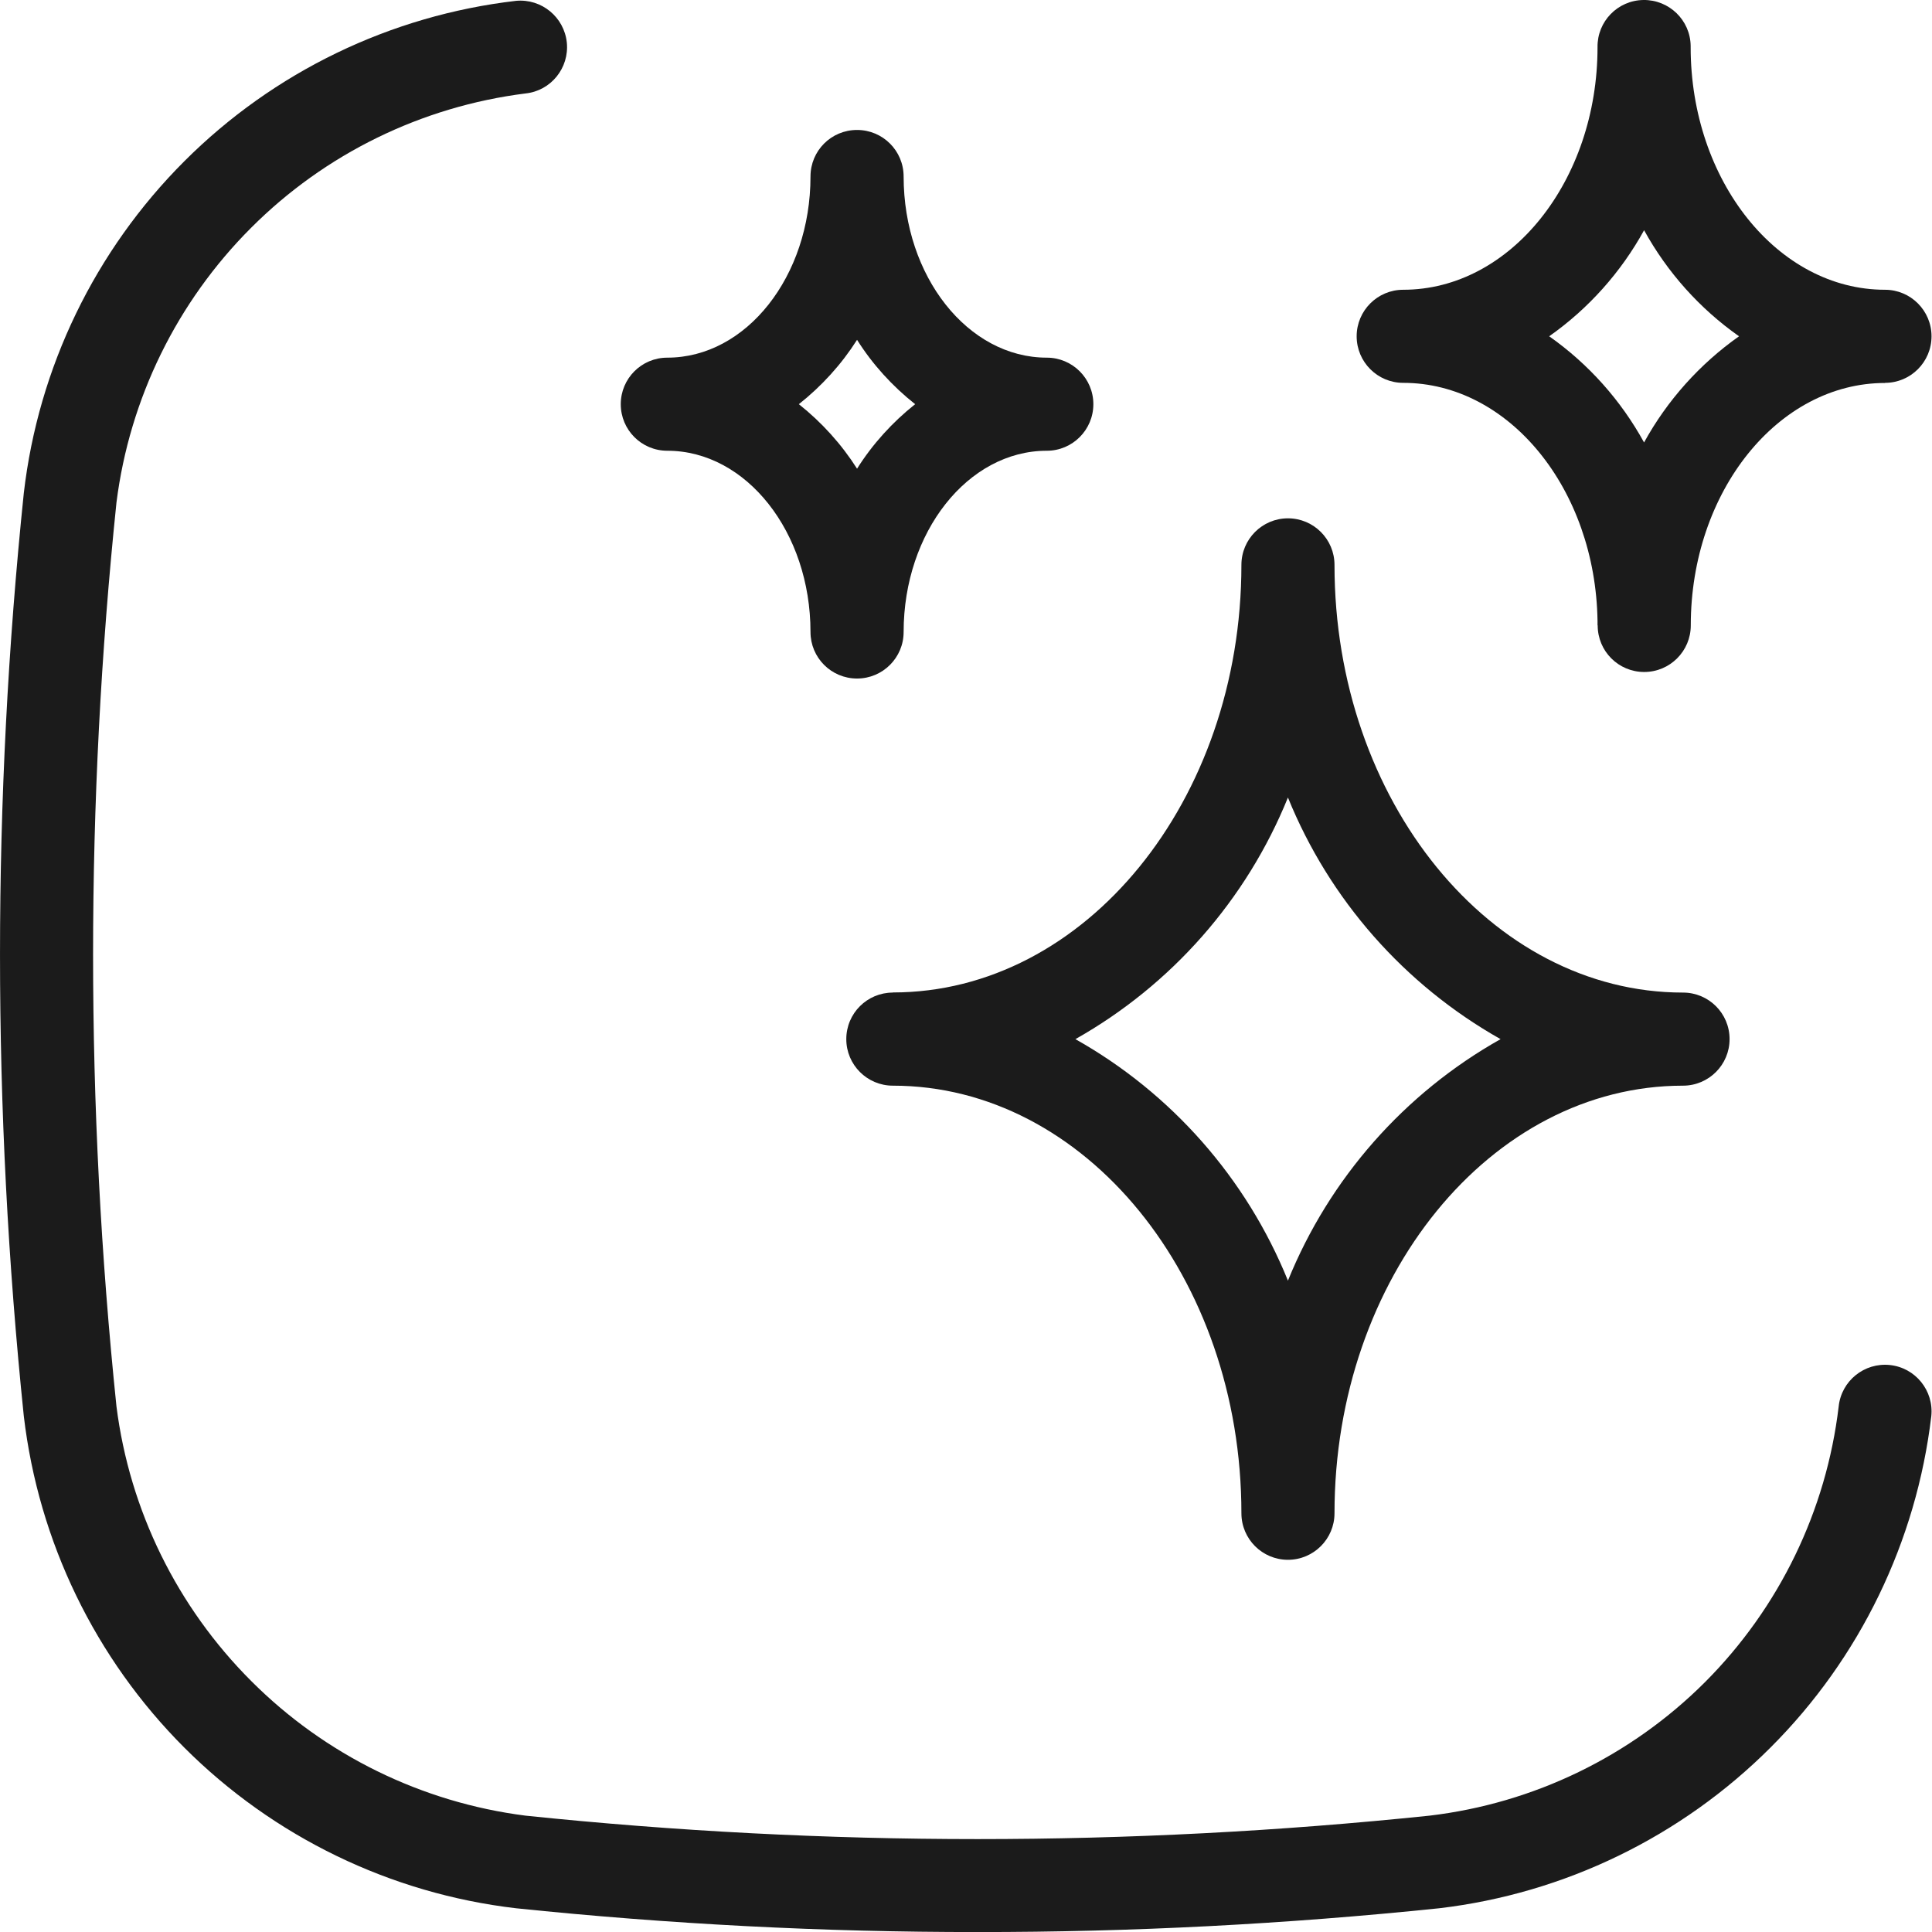
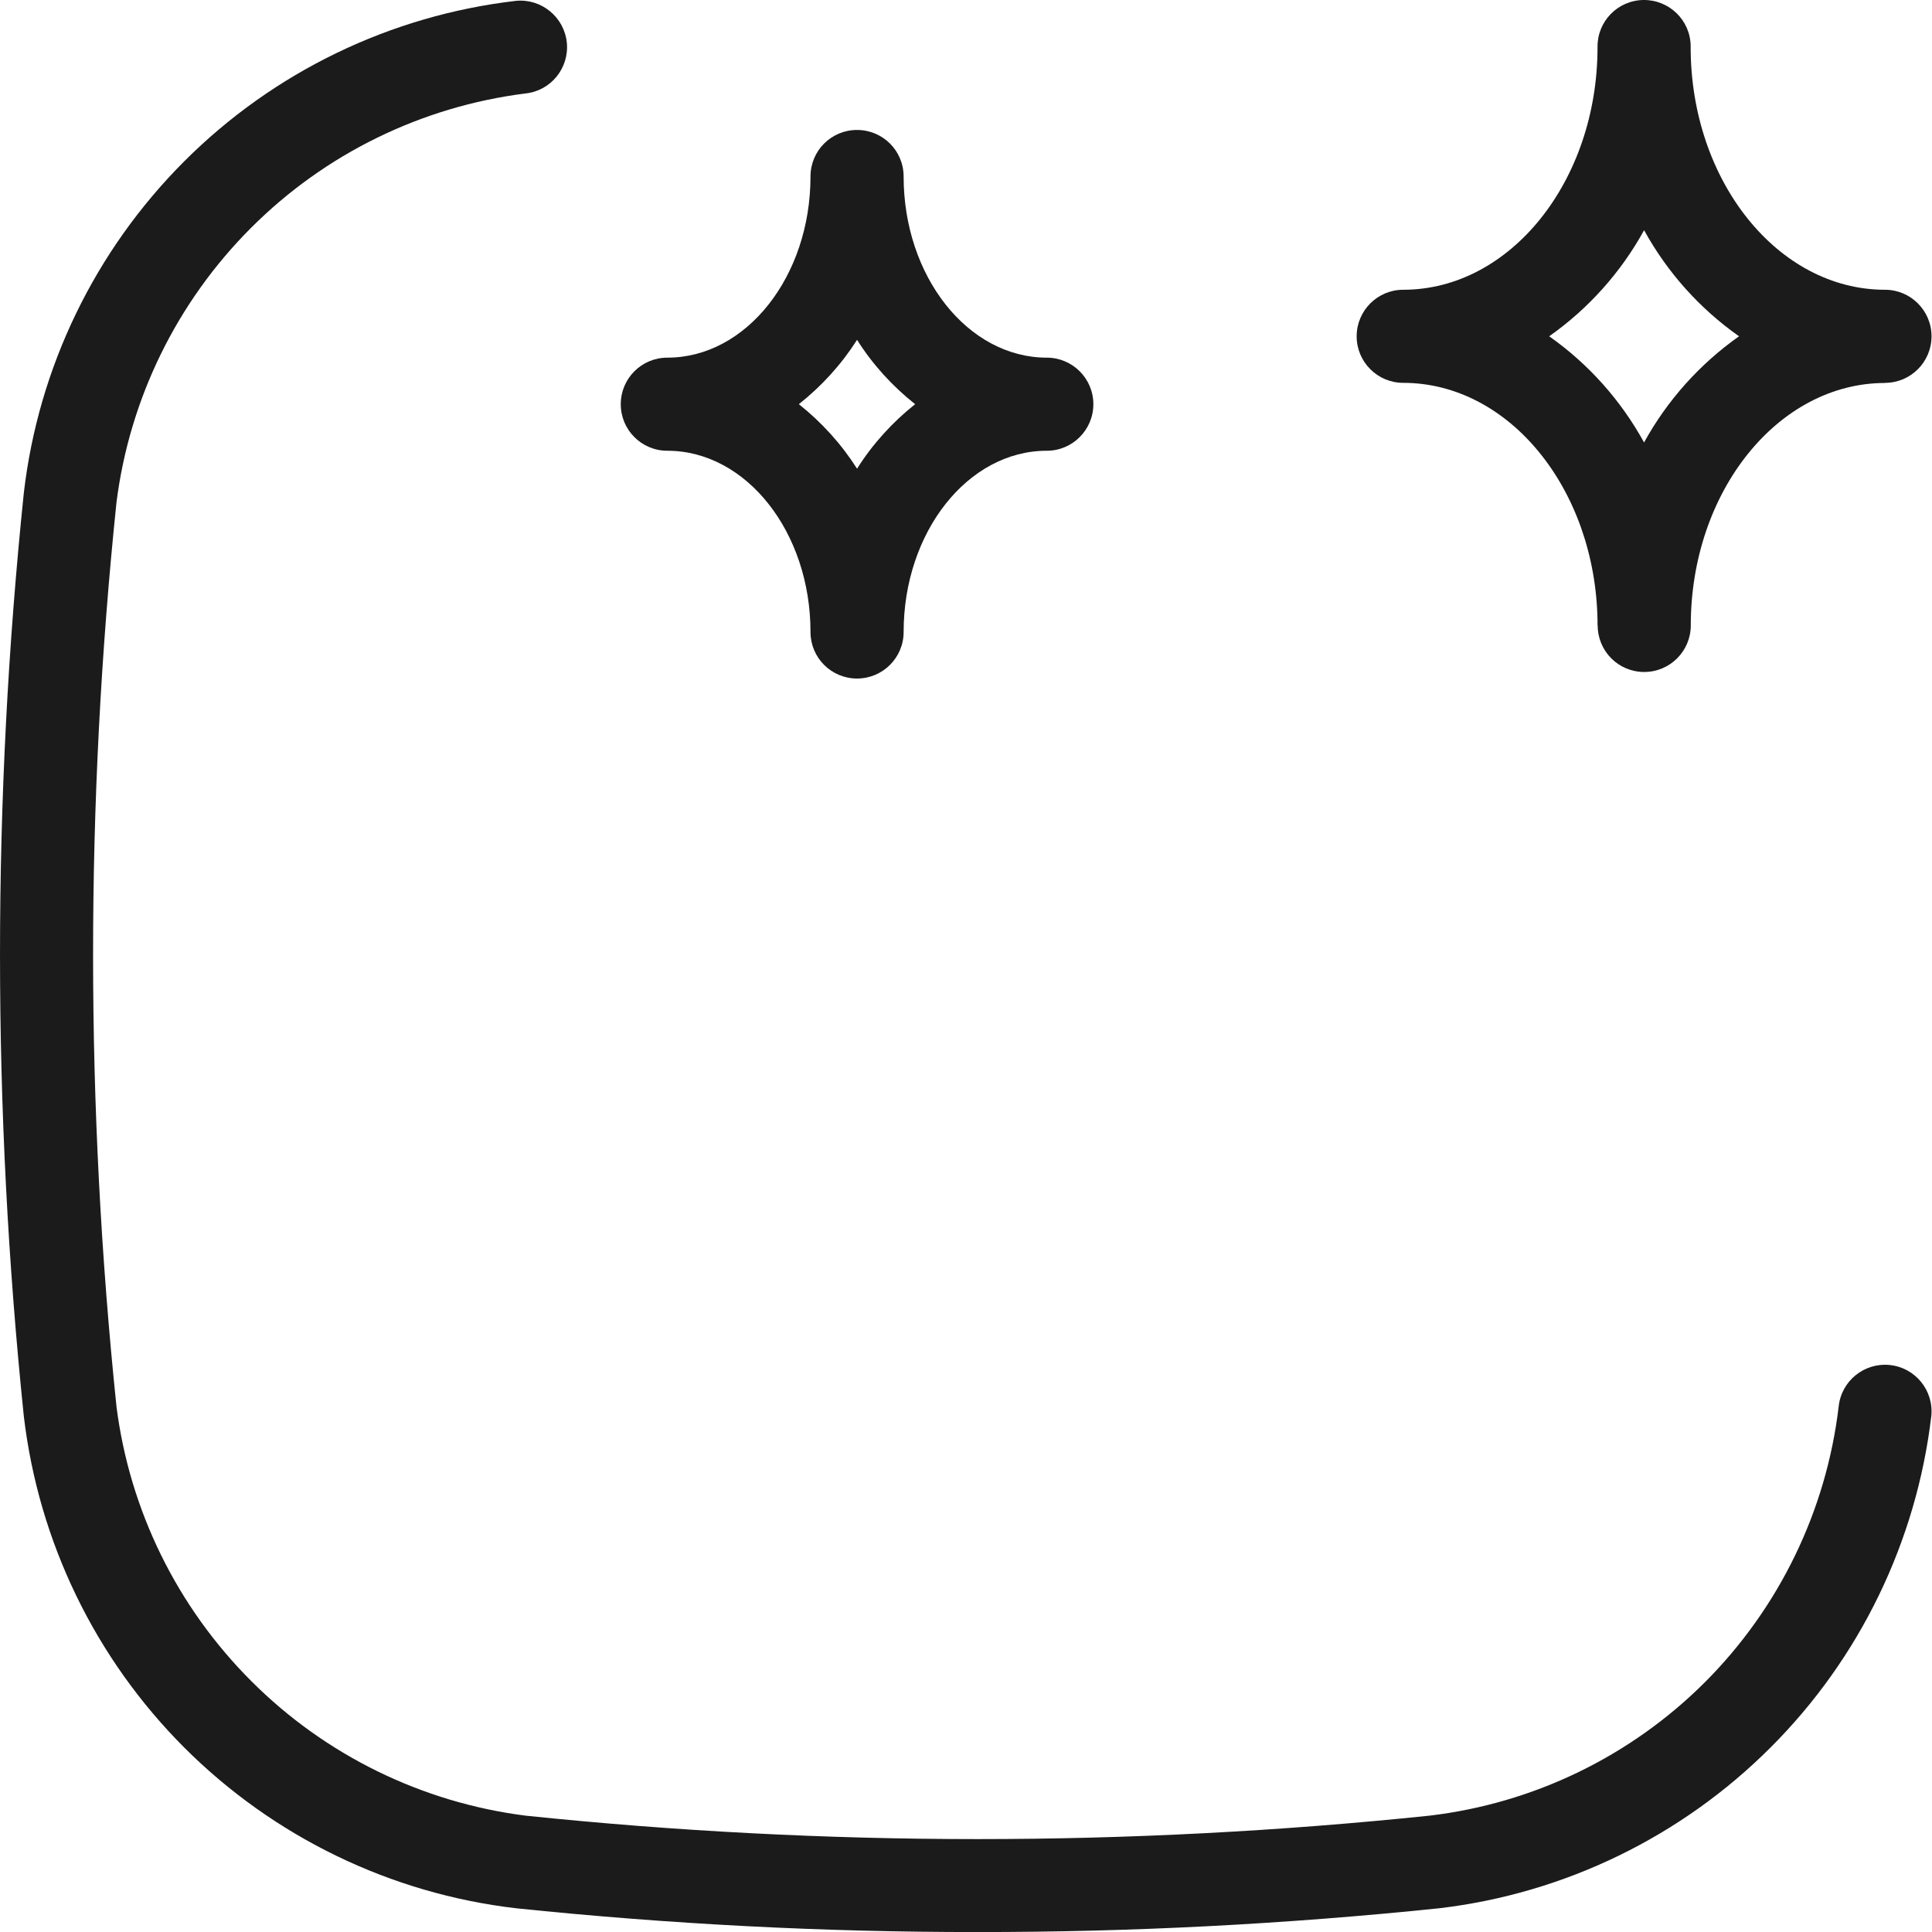
<svg xmlns="http://www.w3.org/2000/svg" width="49" height="49" viewBox="0 0 49 49" fill="none">
  <path d="M13.33 2.37C13.973 2.302 14.44 1.724 14.376 1.079C14.308 0.433 13.736 -0.038 13.09 0.021C9.905 0.39 6.941 1.823 4.675 4.089C2.409 6.355 0.973 9.319 0.604 12.504C-0.201 20.286 -0.201 28.132 0.604 35.918C0.979 39.1 2.412 42.061 4.678 44.327C6.944 46.59 9.905 48.026 13.088 48.398C16.977 48.801 20.882 49.004 24.793 49.001C28.704 49.004 32.612 48.801 36.502 48.398C39.681 48.023 42.642 46.584 44.905 44.321C47.171 42.058 48.604 39.097 48.982 35.918C49.05 35.269 48.579 34.688 47.931 34.62C47.282 34.553 46.701 35.023 46.633 35.672C46.319 38.316 45.126 40.776 43.245 42.661C41.363 44.542 38.903 45.735 36.259 46.049C28.637 46.842 20.95 46.842 13.328 46.049C10.696 45.714 8.245 44.512 6.37 42.633C4.491 40.754 3.289 38.307 2.954 35.672C2.163 28.05 2.163 20.366 2.954 12.744C3.286 10.109 4.488 7.658 6.367 5.779C8.242 3.901 10.692 2.702 13.33 2.37Z" fill="#1B1B1B" />
-   <path d="M21.464 26.355C21.464 27.006 21.993 27.535 22.645 27.535C27.522 27.535 31.485 32.4 31.485 38.38C31.485 39.031 32.013 39.56 32.665 39.56C33.317 39.56 33.846 39.031 33.846 38.38C33.846 32.399 37.812 27.535 42.685 27.535C43.337 27.535 43.866 27.006 43.866 26.355C43.866 25.7 43.337 25.174 42.685 25.174C37.812 25.174 33.846 20.31 33.846 14.33V14.327C33.846 13.675 33.317 13.146 32.665 13.146C32.013 13.146 31.485 13.675 31.485 14.327C31.485 20.307 27.521 25.171 22.645 25.171V25.174C21.993 25.174 21.464 25.7 21.464 26.355ZM32.665 20.227C33.717 22.819 35.62 24.98 38.058 26.355C35.62 27.726 33.717 29.887 32.665 32.48C31.614 29.887 29.713 27.726 27.275 26.355C29.713 24.98 31.614 22.819 32.665 20.227Z" fill="#1B1B1B" />
  <path d="M26.549 9.071C24.547 9.071 22.918 7.008 22.918 4.477C22.918 3.822 22.389 3.296 21.737 3.296C21.082 3.296 20.556 3.822 20.556 4.477C20.556 7.011 18.927 9.071 16.925 9.071C16.27 9.071 15.744 9.6 15.744 10.251C15.744 10.903 16.27 11.432 16.925 11.432C18.927 11.432 20.556 13.495 20.556 16.029C20.556 16.681 21.082 17.209 21.737 17.209C22.389 17.209 22.918 16.681 22.918 16.029C22.918 13.495 24.547 11.432 26.549 11.432C27.201 11.432 27.73 10.903 27.73 10.251C27.73 9.6 27.201 9.071 26.549 9.071ZM21.737 11.887C21.34 11.263 20.839 10.71 20.261 10.251C20.839 9.793 21.34 9.243 21.737 8.619C22.13 9.243 22.632 9.793 23.21 10.251C22.632 10.71 22.13 11.263 21.737 11.887Z" fill="#1B1B1B" />
  <path d="M47.808 7.349C45.09 7.349 42.879 4.588 42.879 1.196V1.162C42.87 0.511 42.332 -0.009 41.68 0C41.028 0.009 40.508 0.544 40.517 1.196C40.517 4.588 38.307 7.349 35.589 7.349C34.937 7.349 34.408 7.878 34.408 8.529C34.408 9.181 34.937 9.71 35.589 9.71C38.276 9.71 40.465 12.407 40.517 15.746V15.86H40.521V15.863C40.521 16.514 41.046 17.043 41.701 17.043C42.353 17.043 42.882 16.514 42.882 15.863C42.882 12.471 45.093 9.713 47.811 9.713L47.808 9.71C48.459 9.71 48.988 9.181 48.988 8.529C48.988 7.878 48.459 7.349 47.808 7.349ZM41.698 11.223C41.111 10.153 40.287 9.23 39.291 8.529C40.287 7.828 41.111 6.906 41.698 5.839C42.285 6.906 43.109 7.828 44.106 8.529C43.109 9.233 42.285 10.153 41.698 11.22V11.223Z" fill="#1B1B1B" />
</svg>